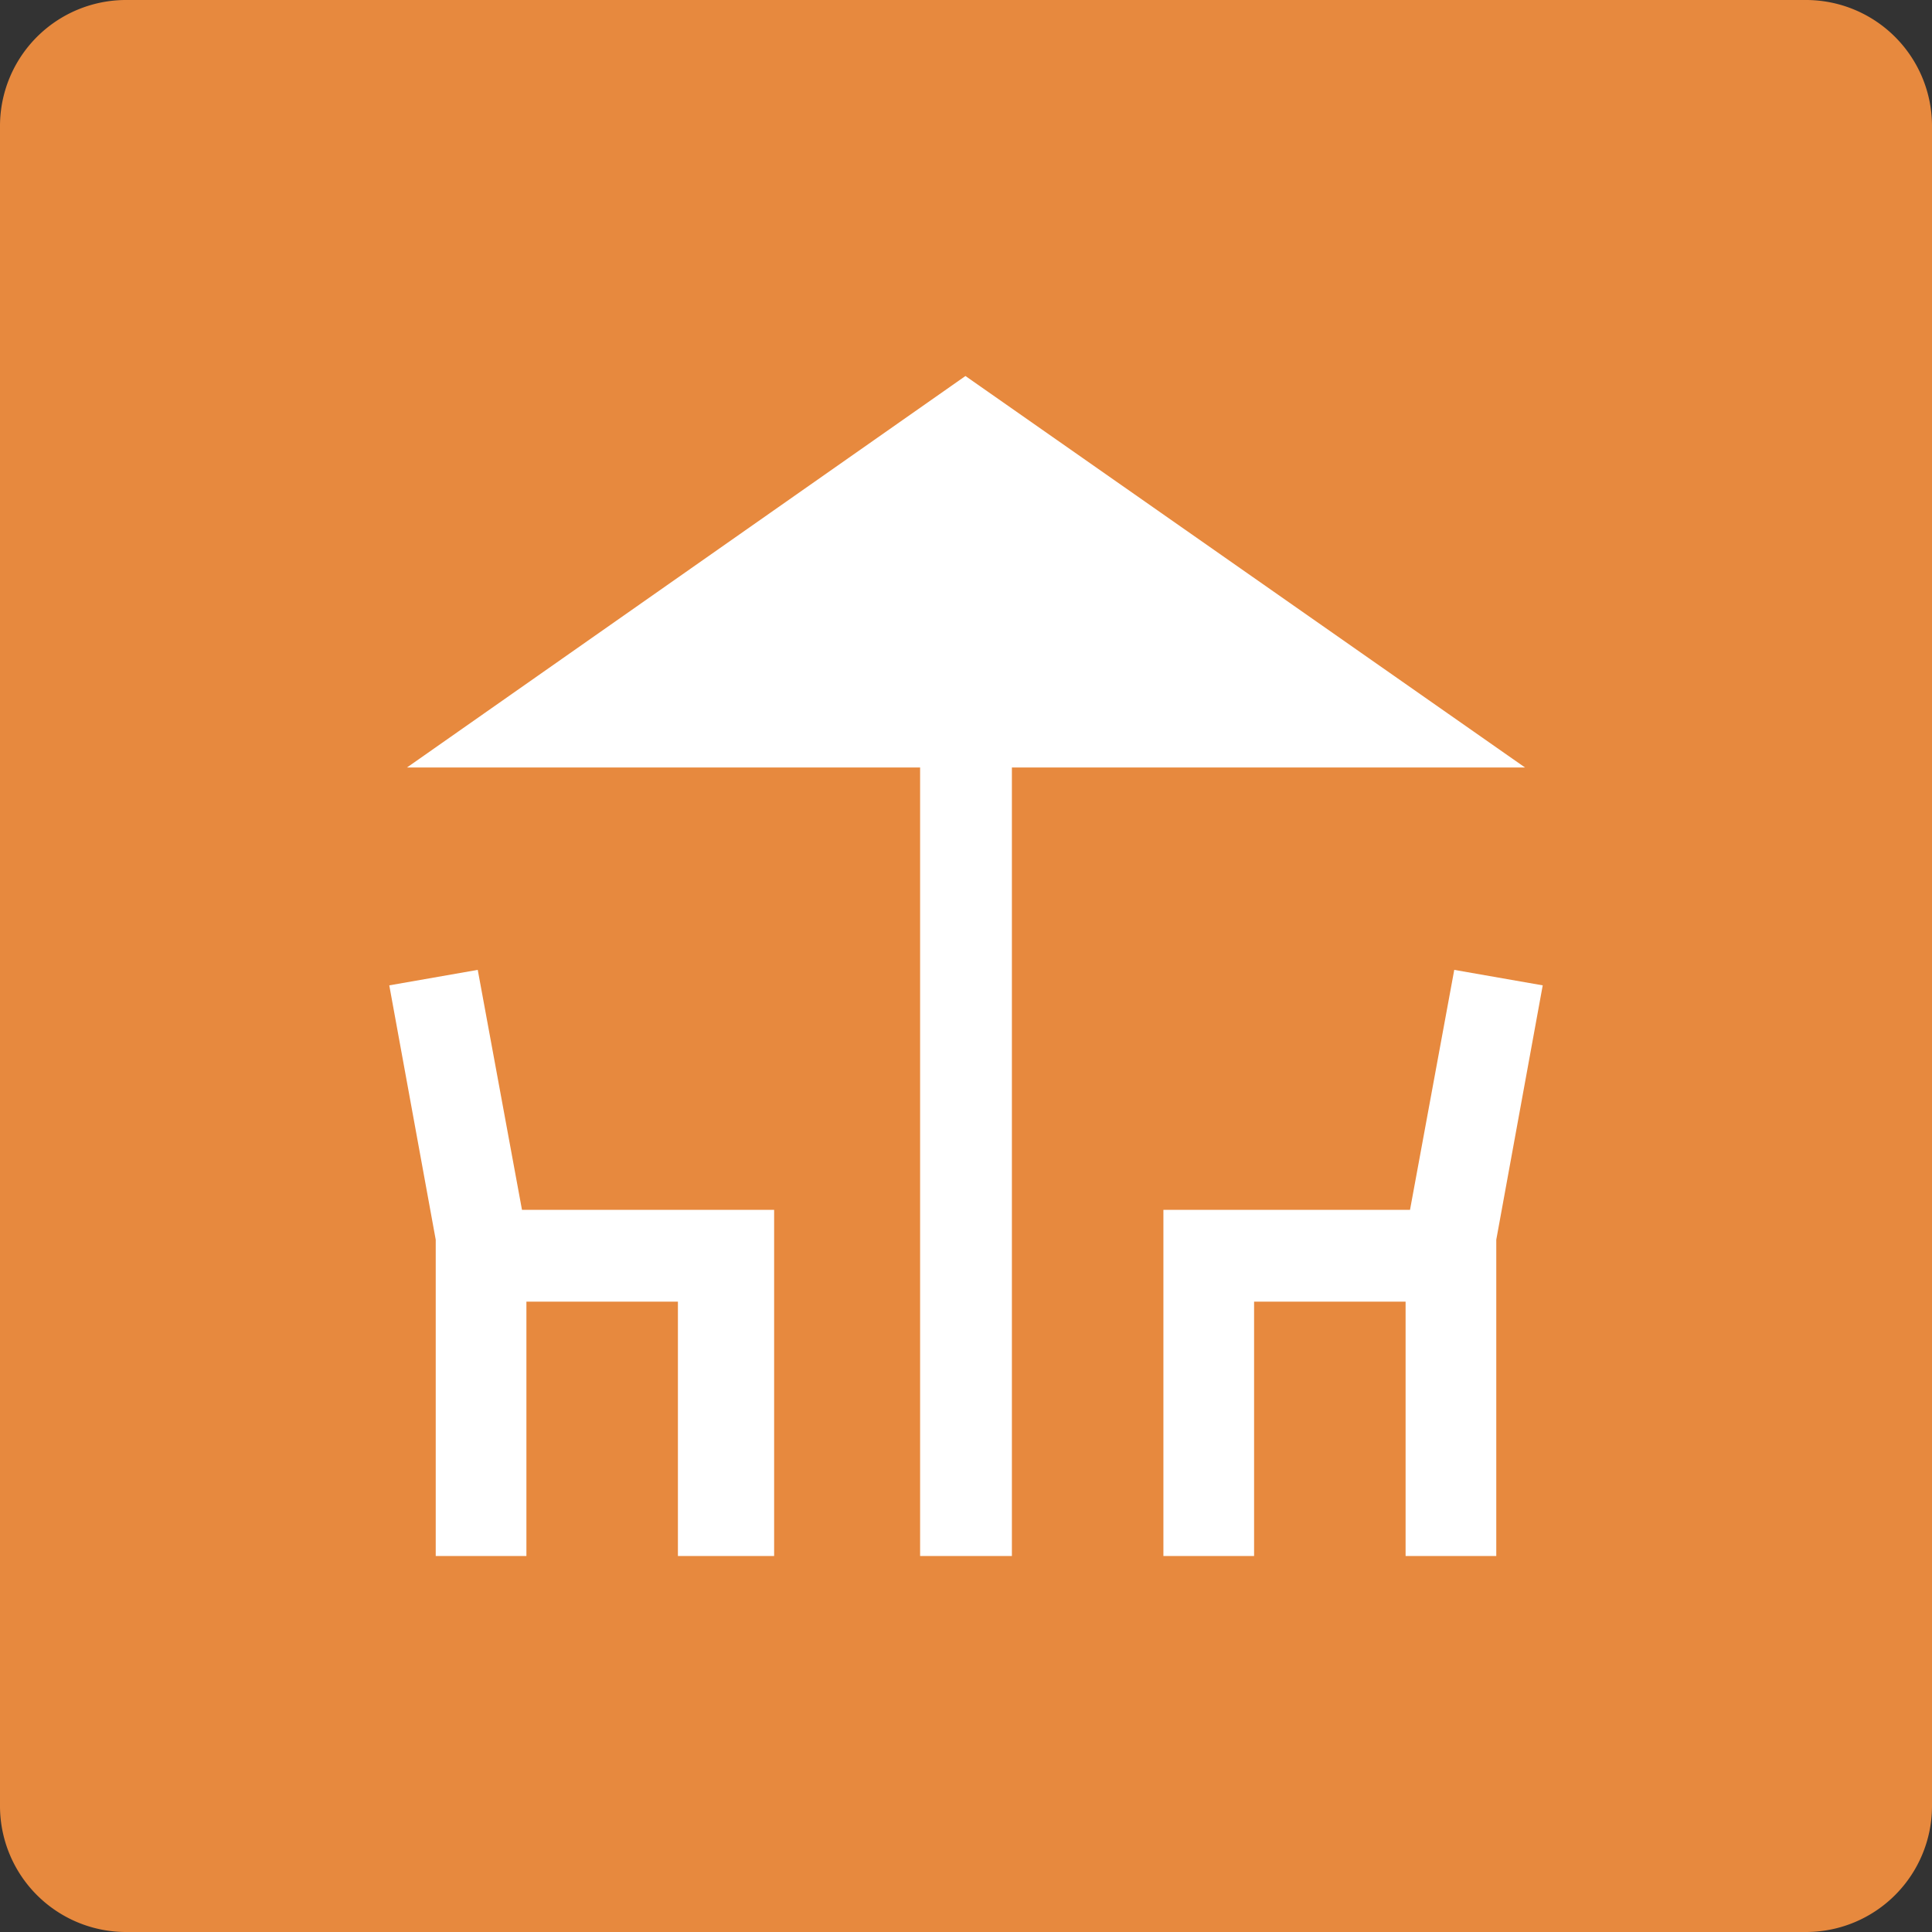
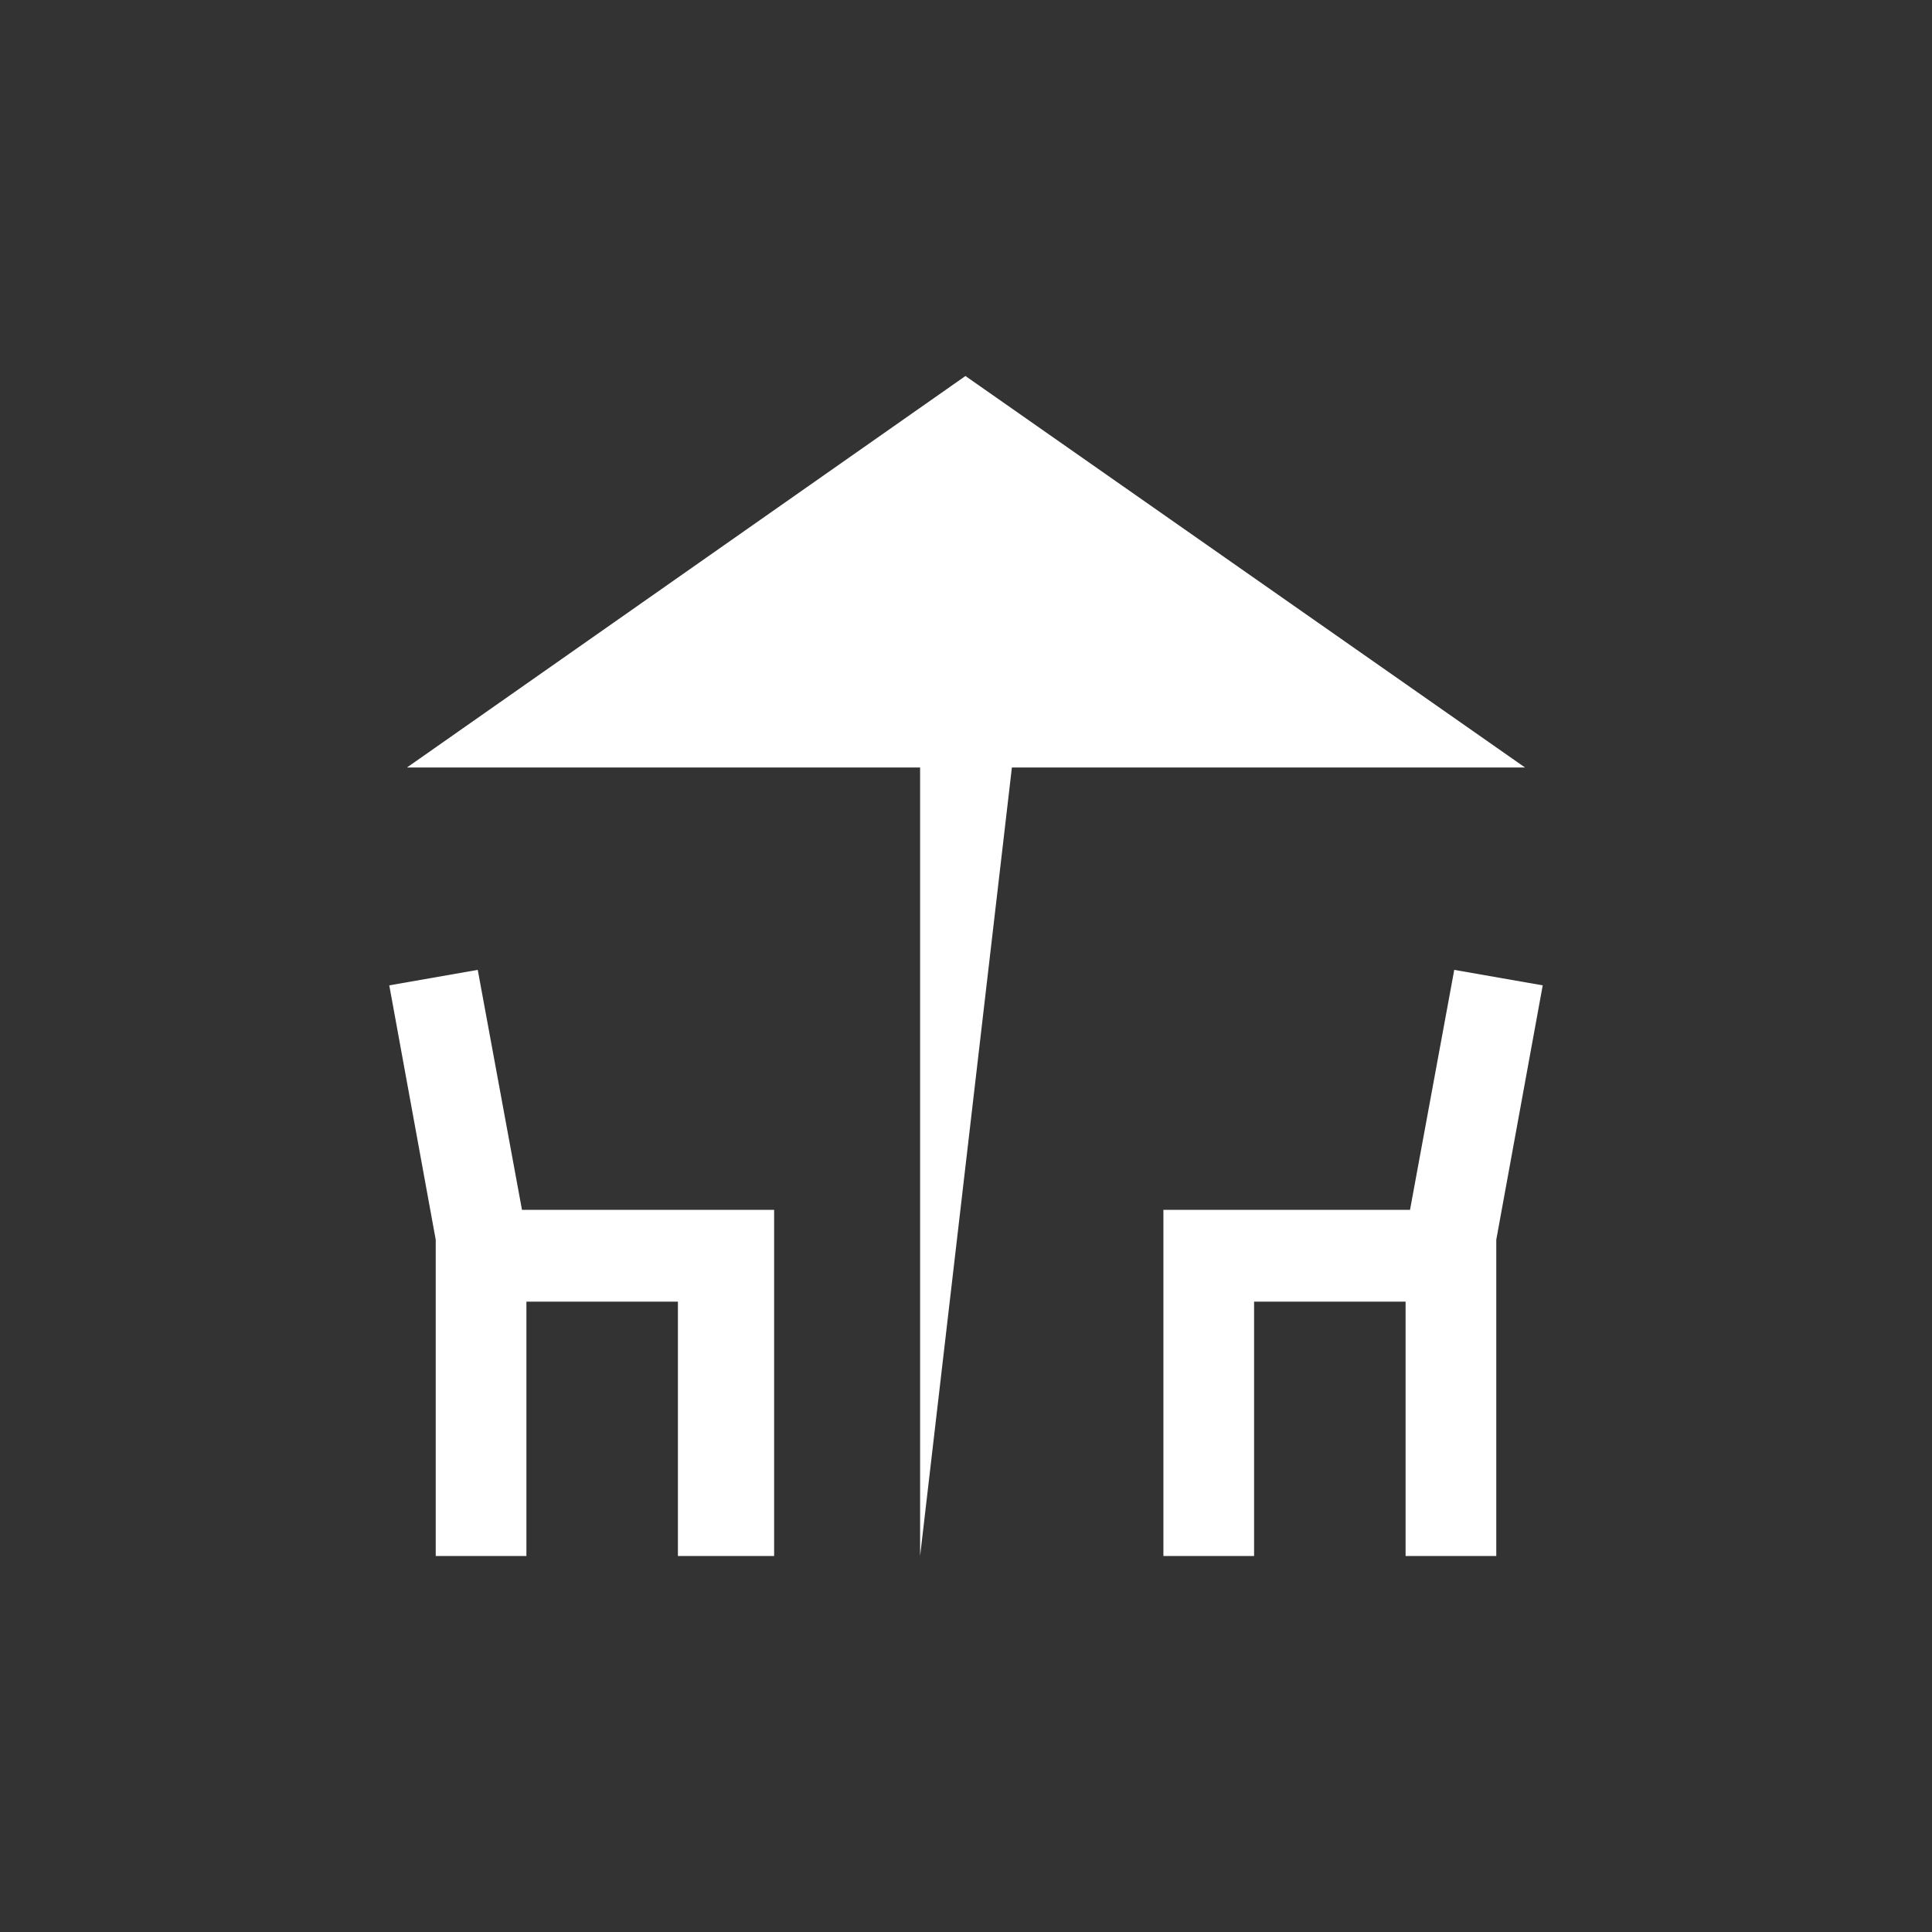
<svg xmlns="http://www.w3.org/2000/svg" viewBox="0 0 17.47 17.47">
  <rect x="0" y="0" width="17.47" height="17.47" fill="#333333" stroke="none" />
  <defs>
    <style>.cls-1{fill:#e7893e;}.cls-2{fill:#fff;}</style>
  </defs>
  <g id="Capa_2" data-name="Capa 2">
    <g id="Capa_1-2" data-name="Capa 1">
-       <path class="cls-1" d="M1.13,17.47H16.34a1.14,1.14,0,0,0,1.13-1.13V1.13A1.14,1.14,0,0,0,16.34,0H1.13A1.14,1.14,0,0,0,0,1.13V16.34a1.14,1.14,0,0,0,1.13,1.13" />
-       <path class="cls-2" d="M10.52,14.07V10.94h2.23l.4-2.17.8.14-.42,2.3v2.86h-.82v-2.3H11.34v2.3Zm-6.58,0V11.21l-.42-2.3.8-.14.4,2.17H7v3.13H6.13v-2.3H4.76v2.3Zm4.38,0V6.94H3.68L8.73,3.4l5.06,3.54H9.15v7.13Z" />
+       <path class="cls-2" d="M10.52,14.07V10.94h2.23l.4-2.17.8.14-.42,2.3v2.86h-.82v-2.3H11.34v2.3Zm-6.58,0V11.21l-.42-2.3.8-.14.4,2.17H7v3.13H6.13v-2.3H4.76v2.3Zm4.38,0V6.94H3.68L8.73,3.4l5.06,3.54H9.15Z" />
    </g>
  </g>
</svg>